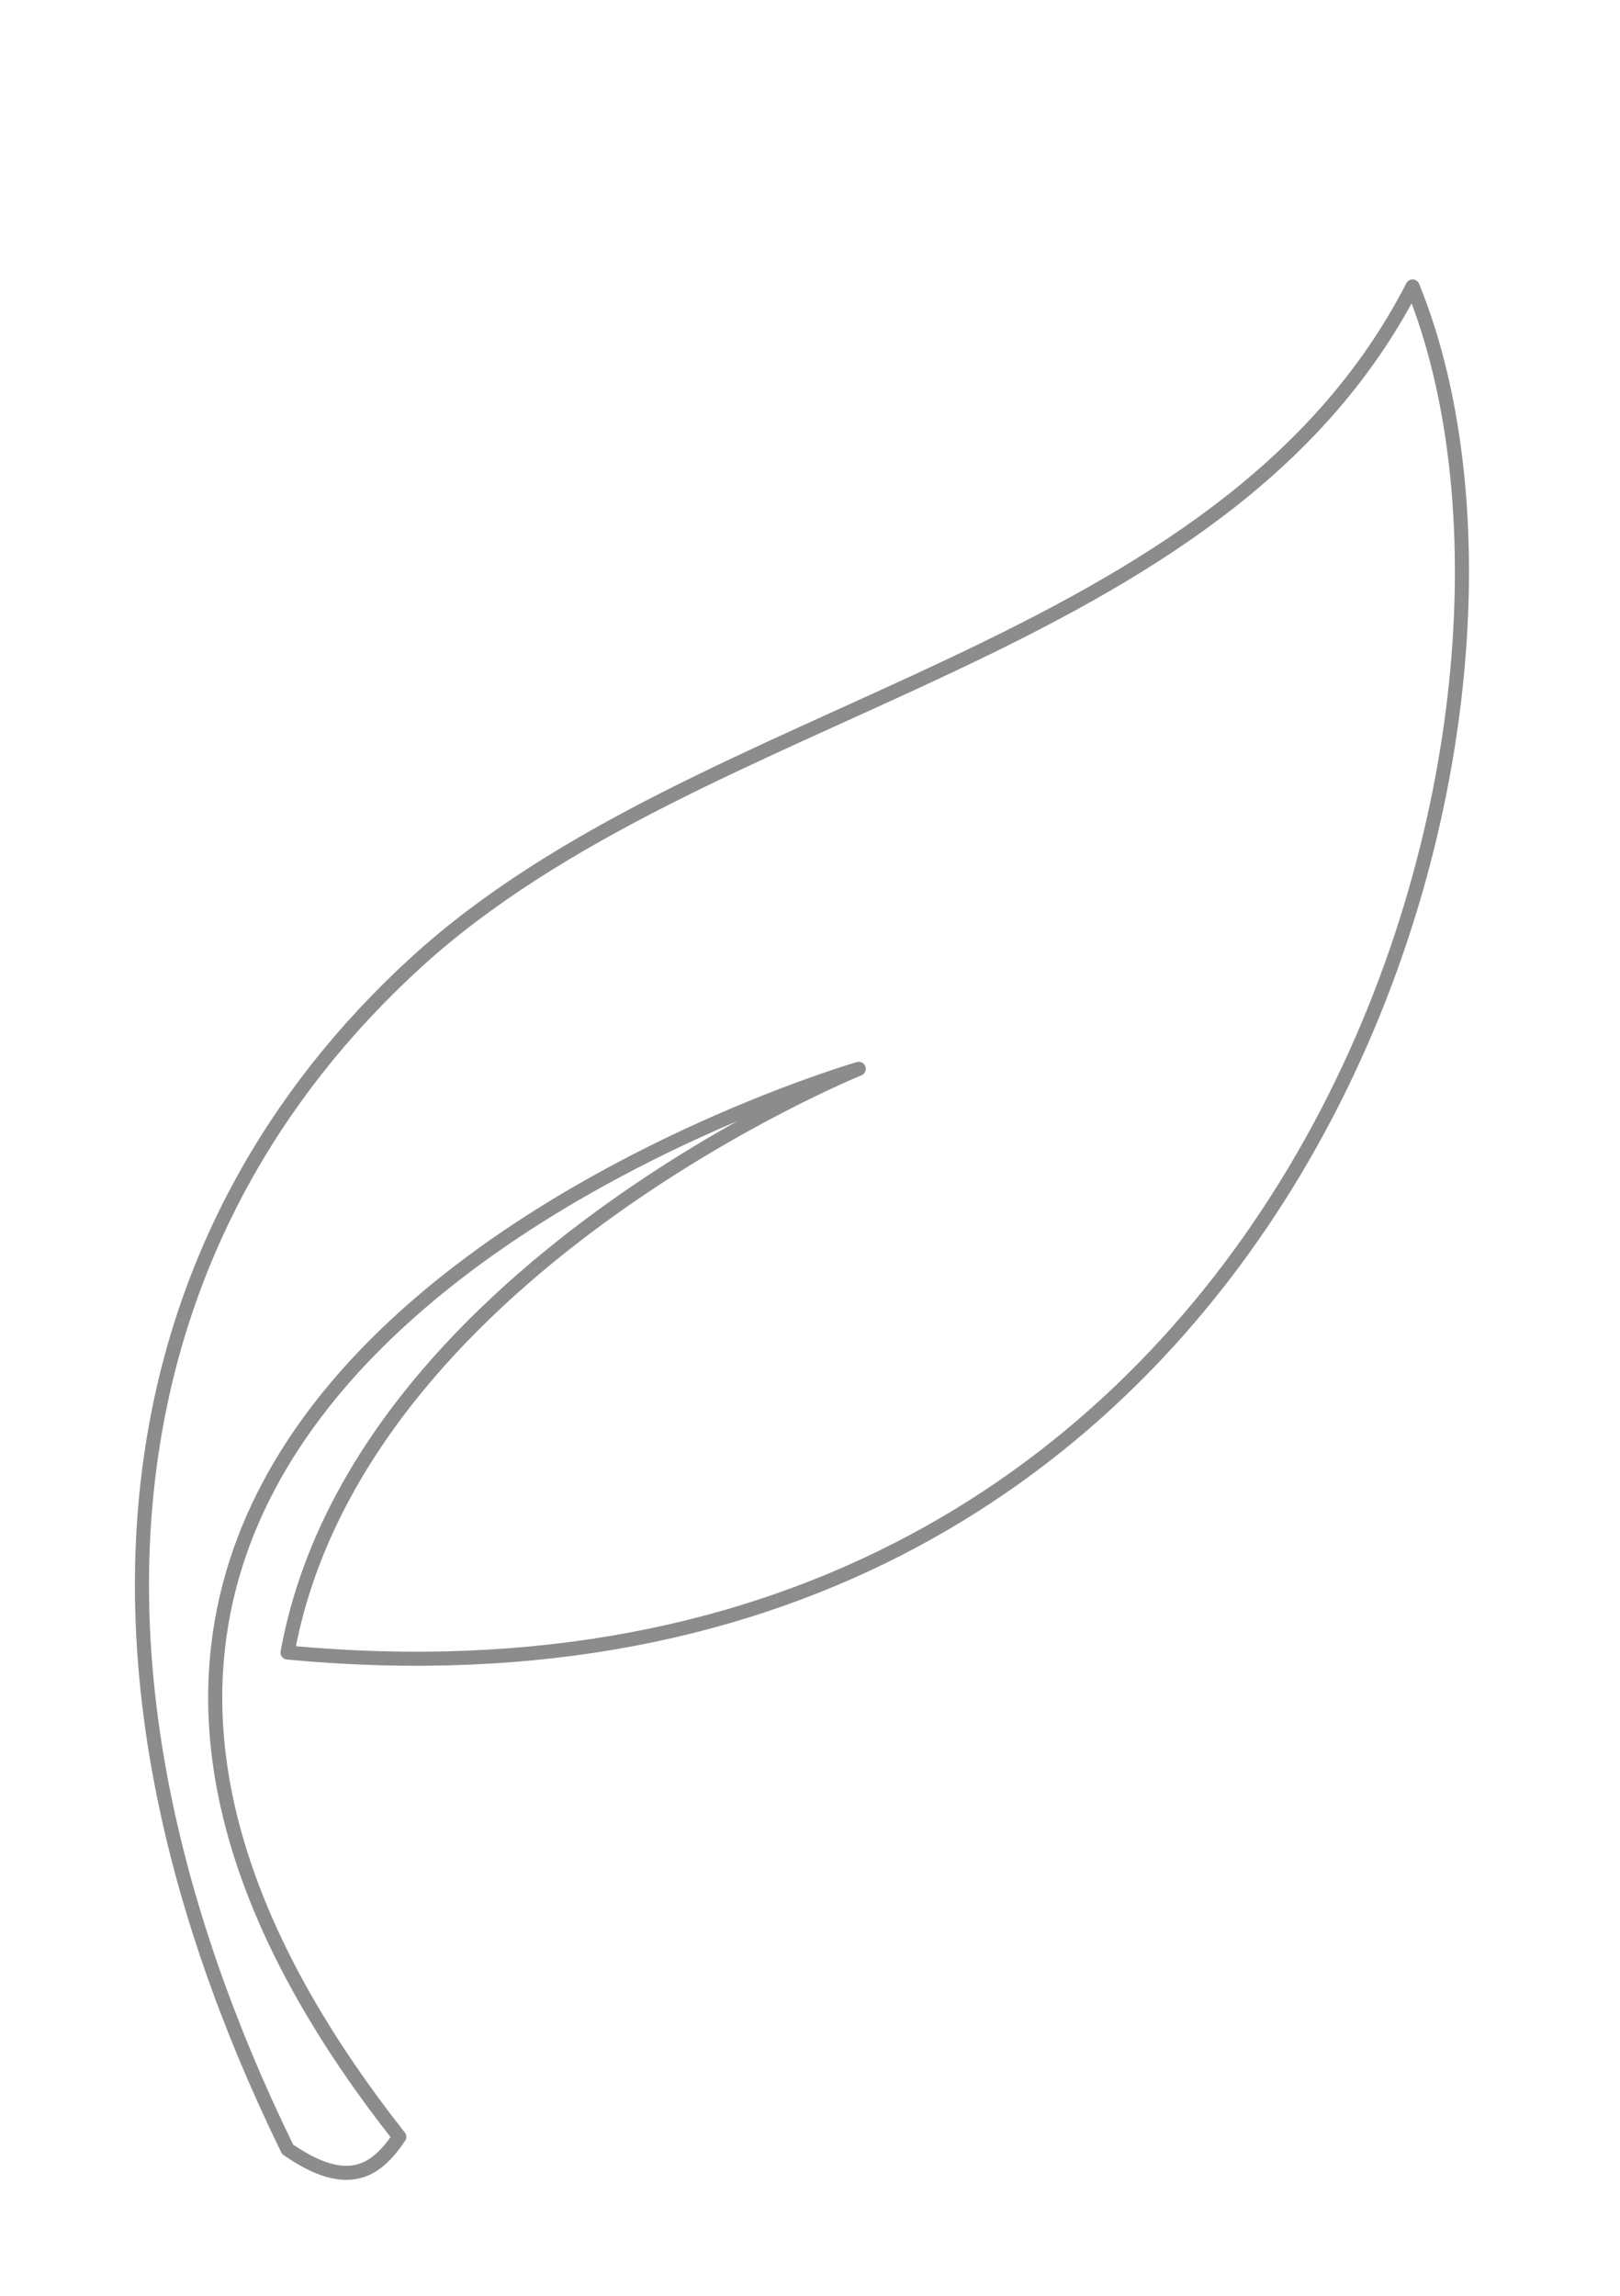
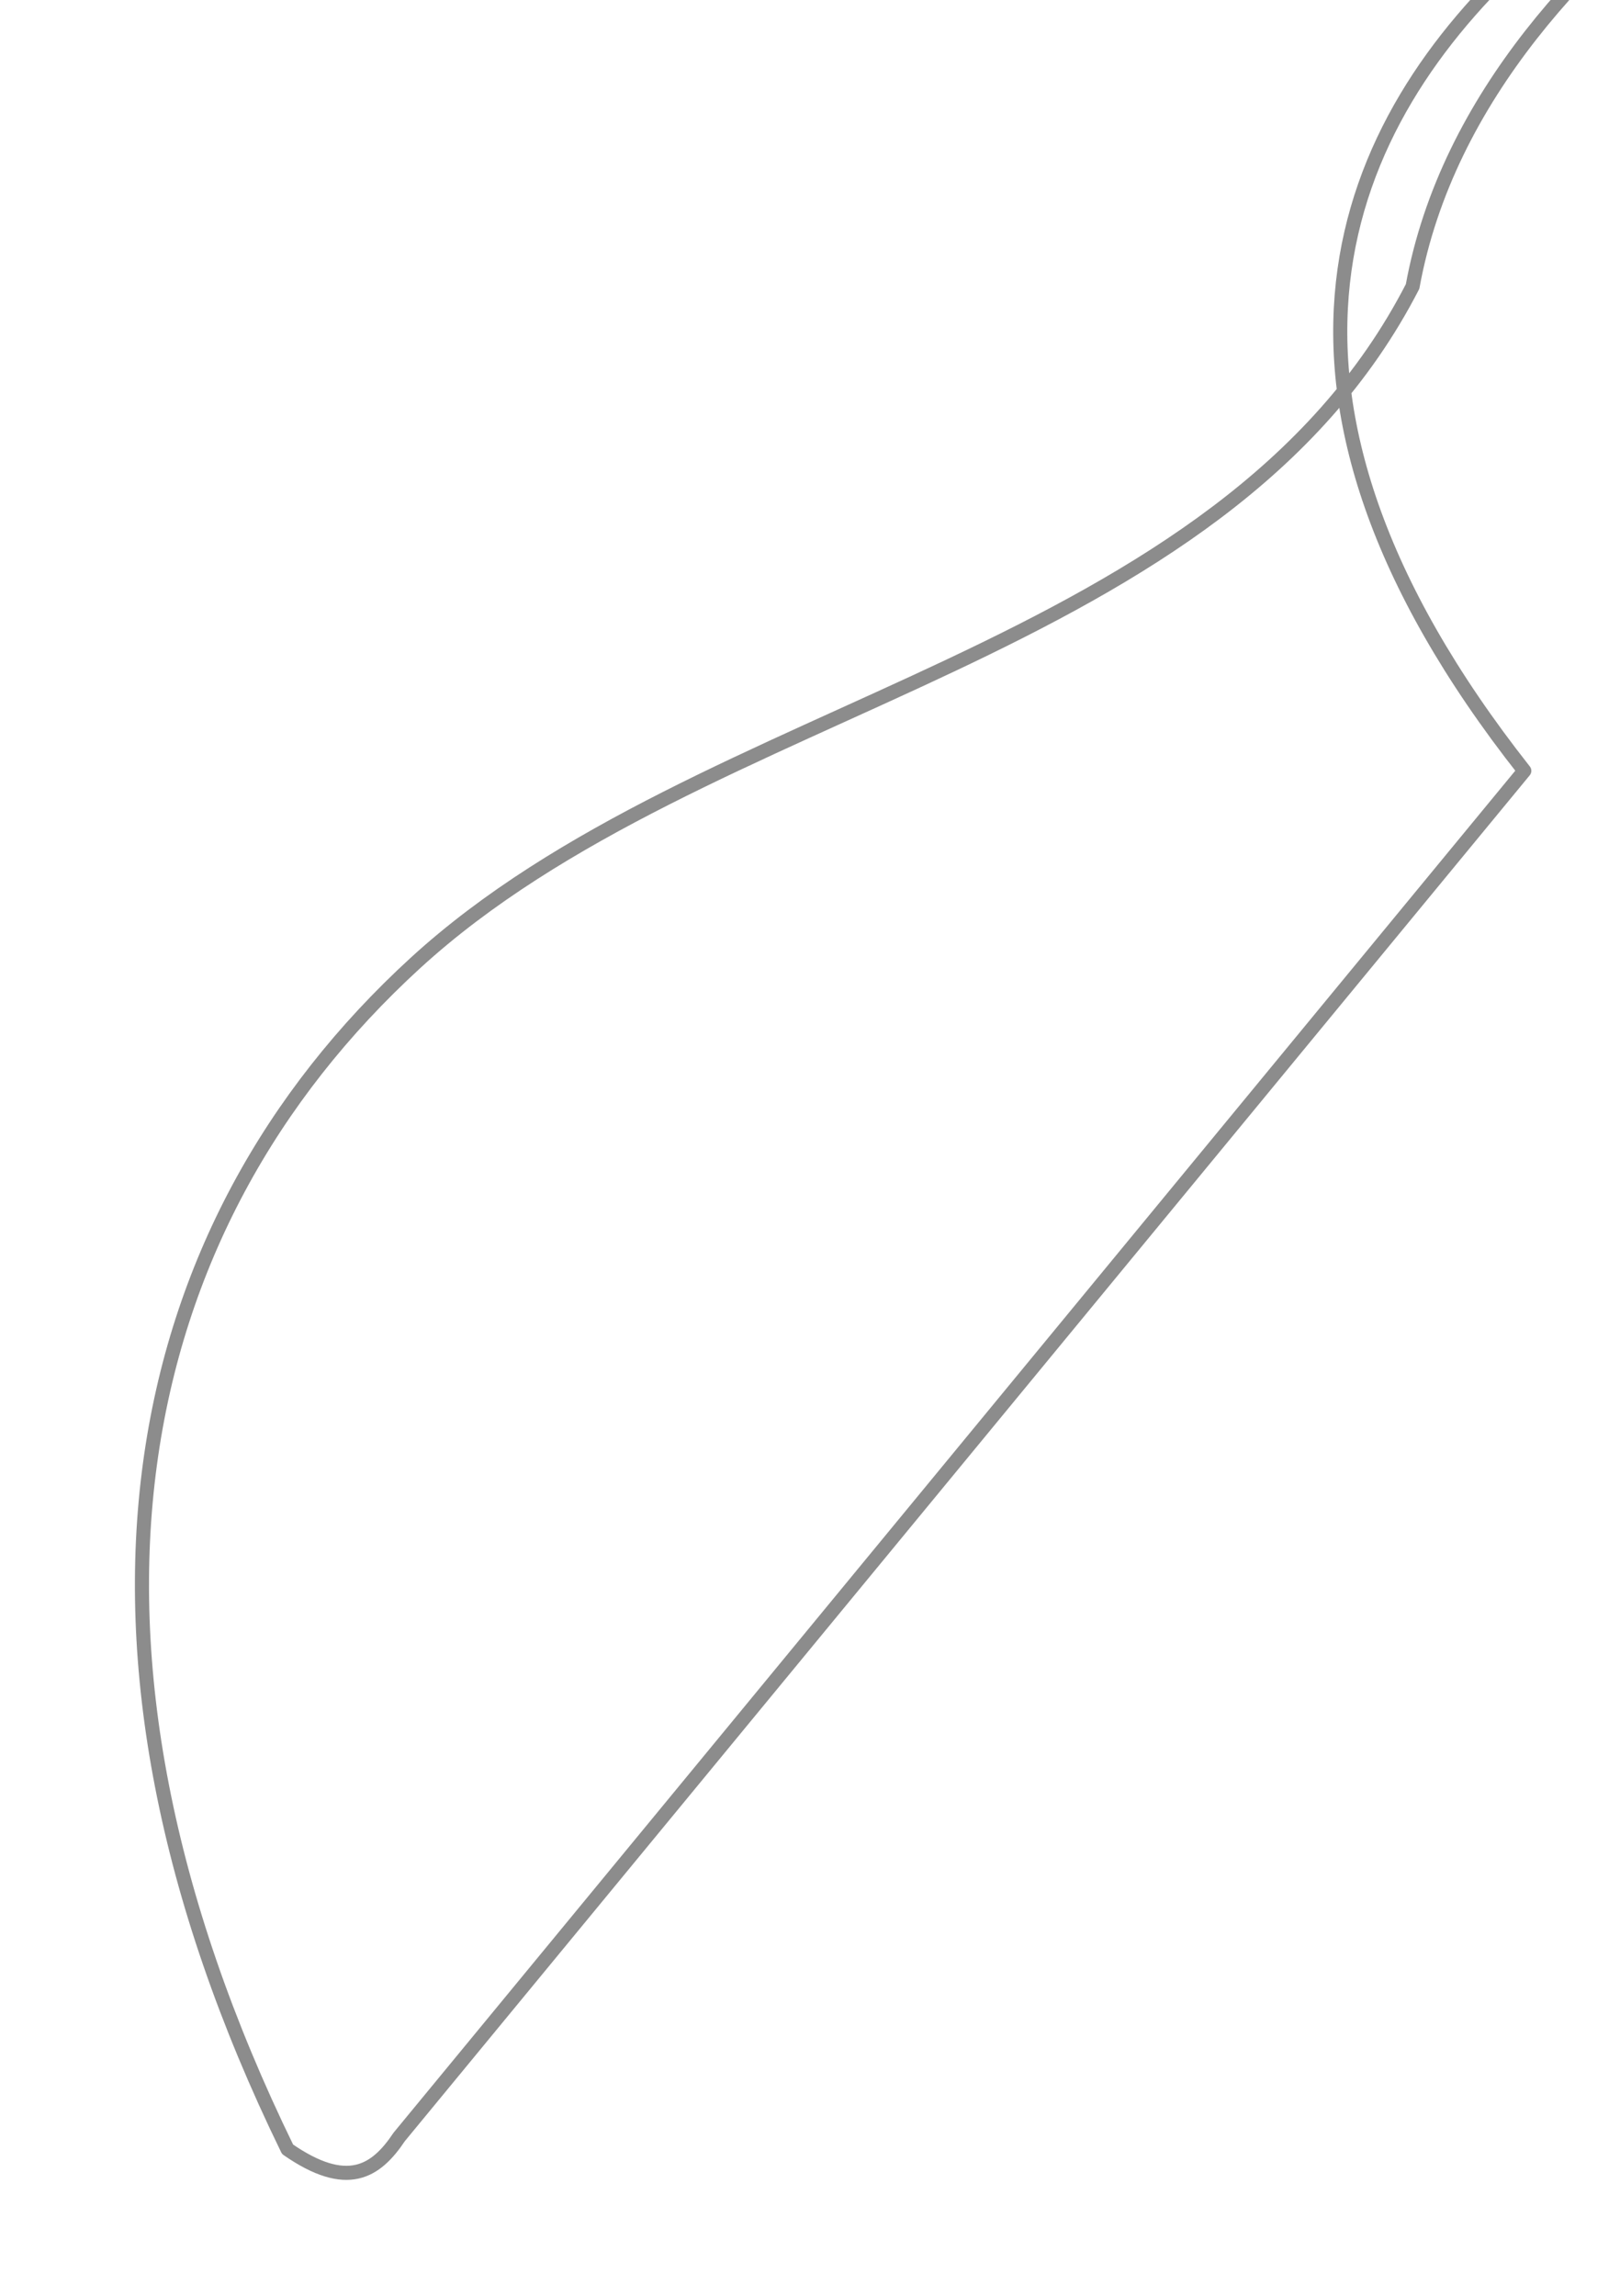
<svg xmlns="http://www.w3.org/2000/svg" width="100%" height="100%" viewBox="0 0 115 163" version="1.1" xml:space="preserve" style="fill-rule:evenodd;clip-rule:evenodd;stroke-linejoin:round;stroke-miterlimit:1.414;">
  <g id="Layer1">
-     <rect id="Elixator" x="-1185.85" y="-2156.67" width="1920" height="8692" style="fill:none;" />
    <g>
-       <path d="M28.343,151.681c-1.661,2.488 -3.704,3.815 -7.93,0.882c-17.646,-36.17 -11.432,-65.427 9.067,-84.199c20.5,-18.771 57.174,-21.538 70.796,-48.028c12.787,31.326 -8.449,103.71 -79.863,96.966c4.923,-27.019 40.545,-41.431 40.545,-41.431c0,0 -75.215,21.755 -32.615,75.81Z" style="fill:none;stroke:#8c8c8c;stroke-width:1px;" />
+       <path d="M28.343,151.681c-1.661,2.488 -3.704,3.815 -7.93,0.882c-17.646,-36.17 -11.432,-65.427 9.067,-84.199c20.5,-18.771 57.174,-21.538 70.796,-48.028c4.923,-27.019 40.545,-41.431 40.545,-41.431c0,0 -75.215,21.755 -32.615,75.81Z" style="fill:none;stroke:#8c8c8c;stroke-width:1px;" />
    </g>
  </g>
</svg>